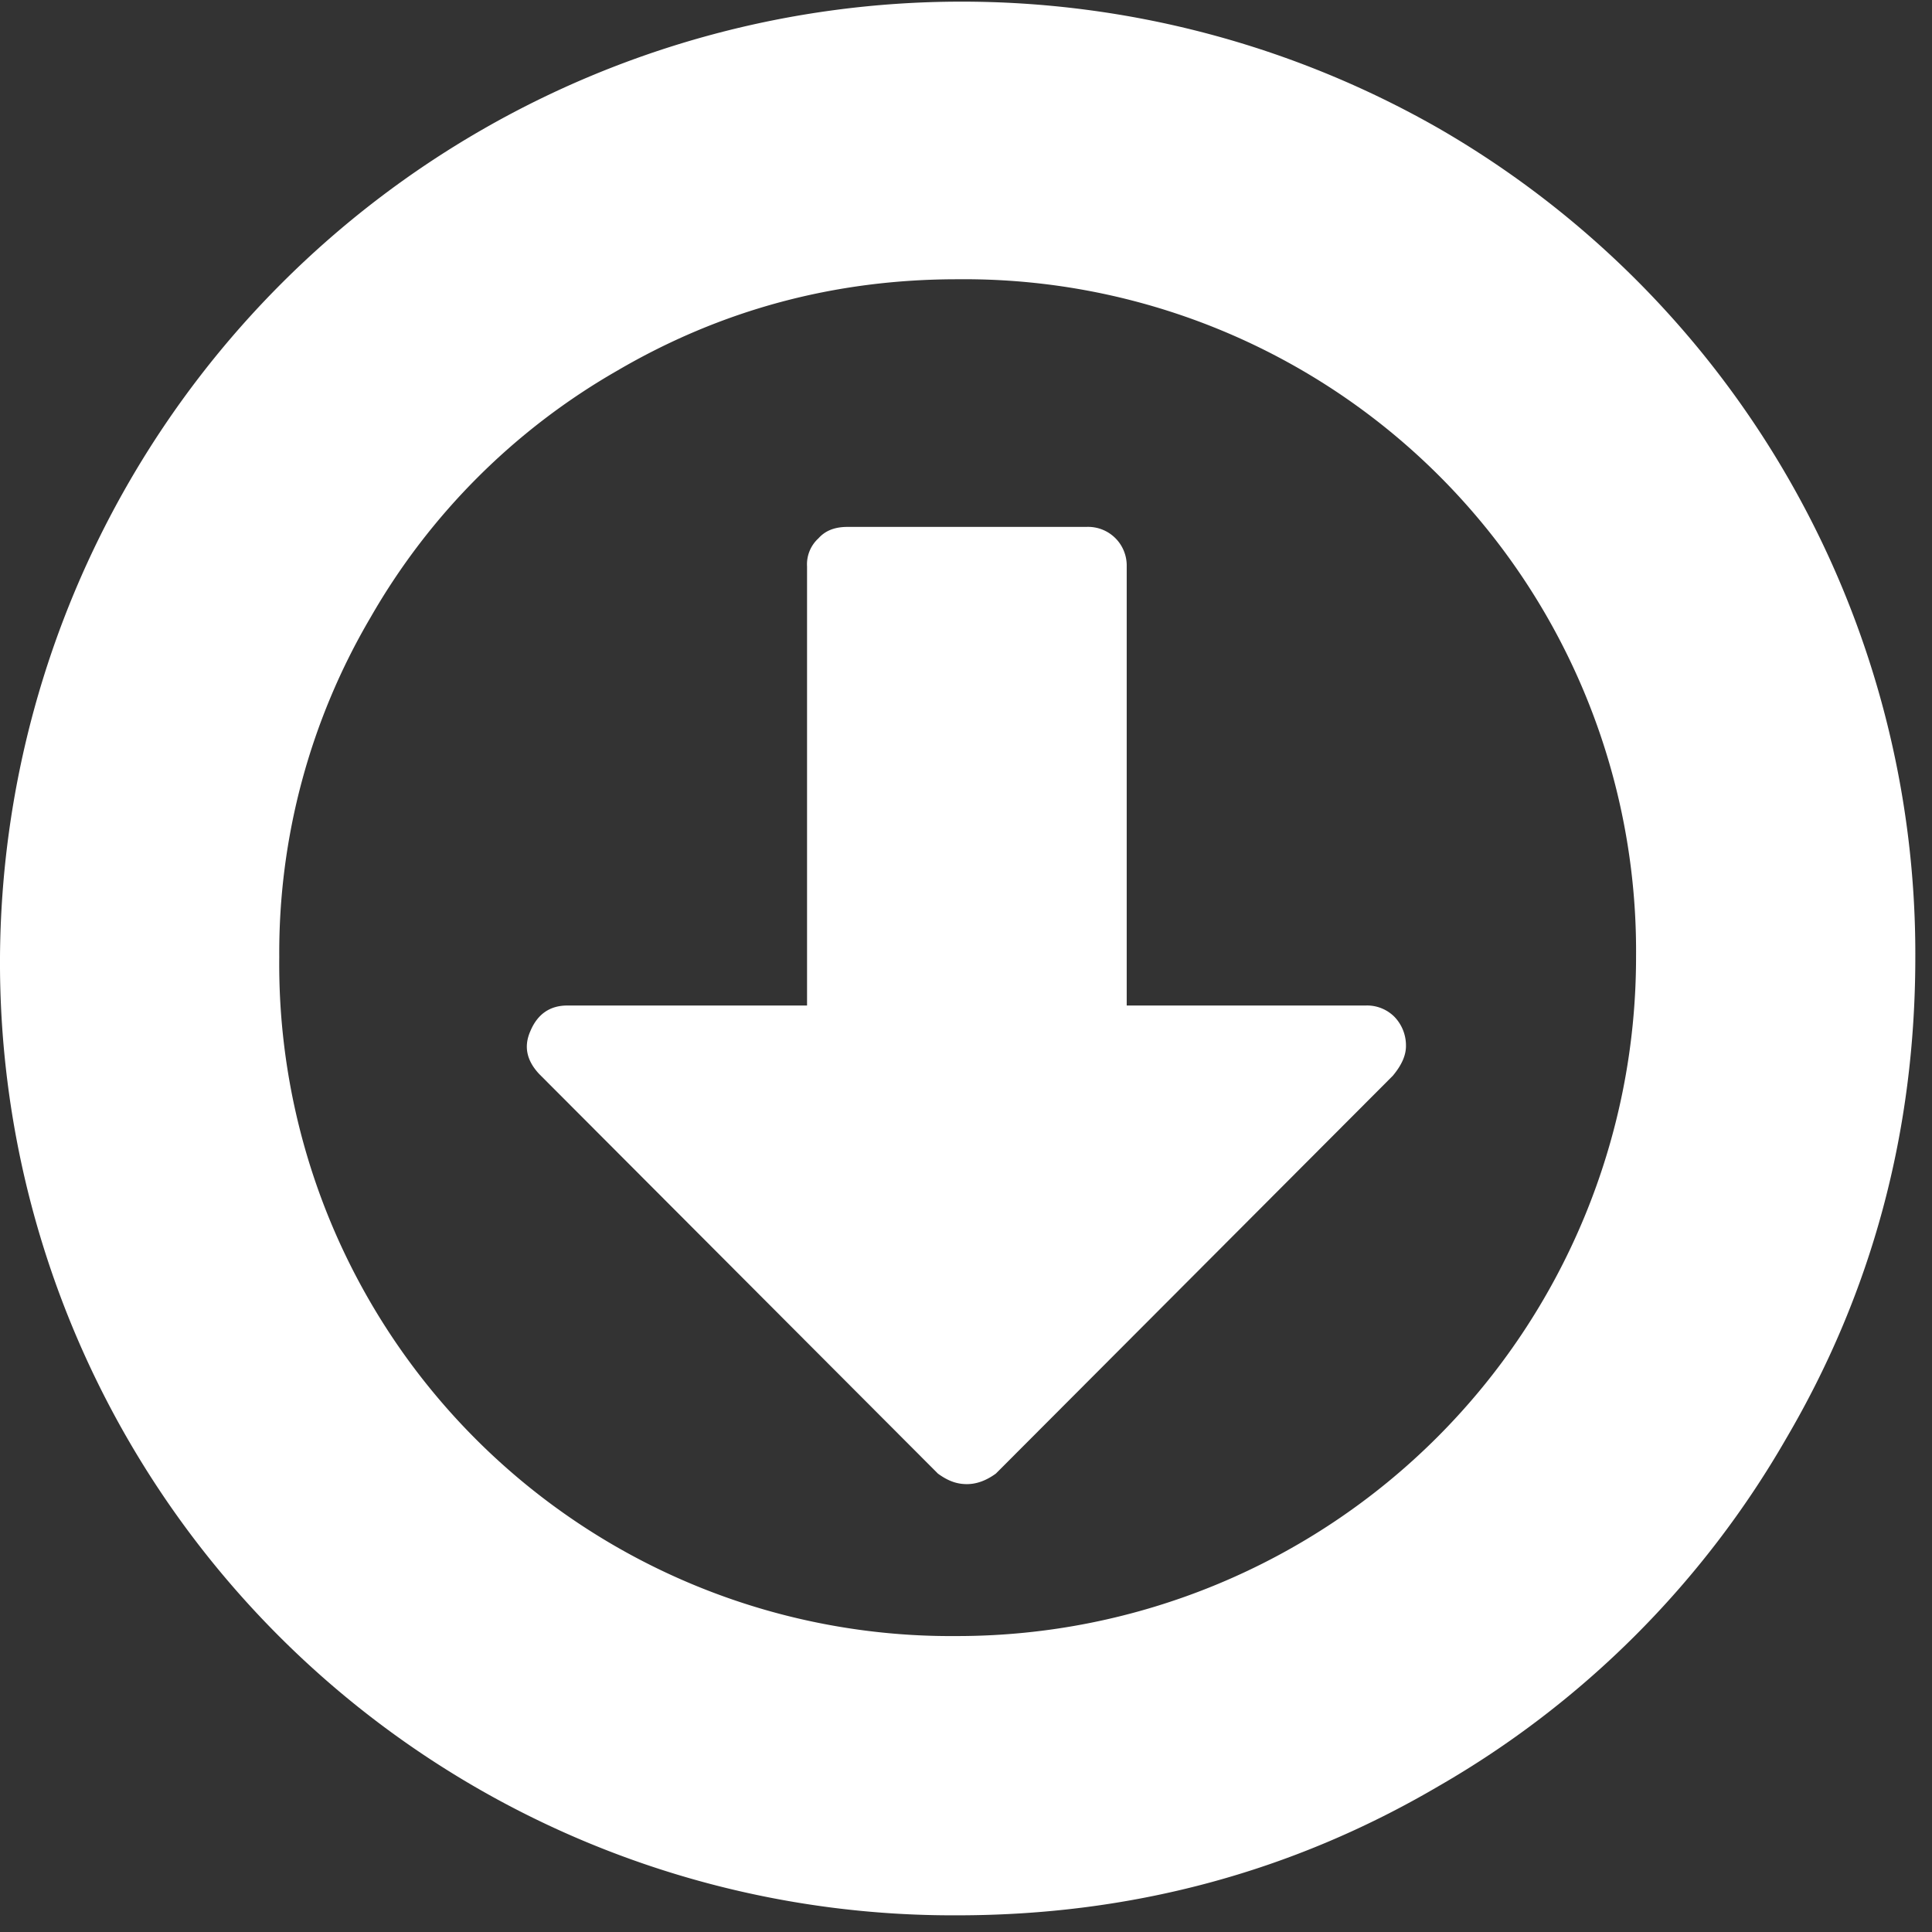
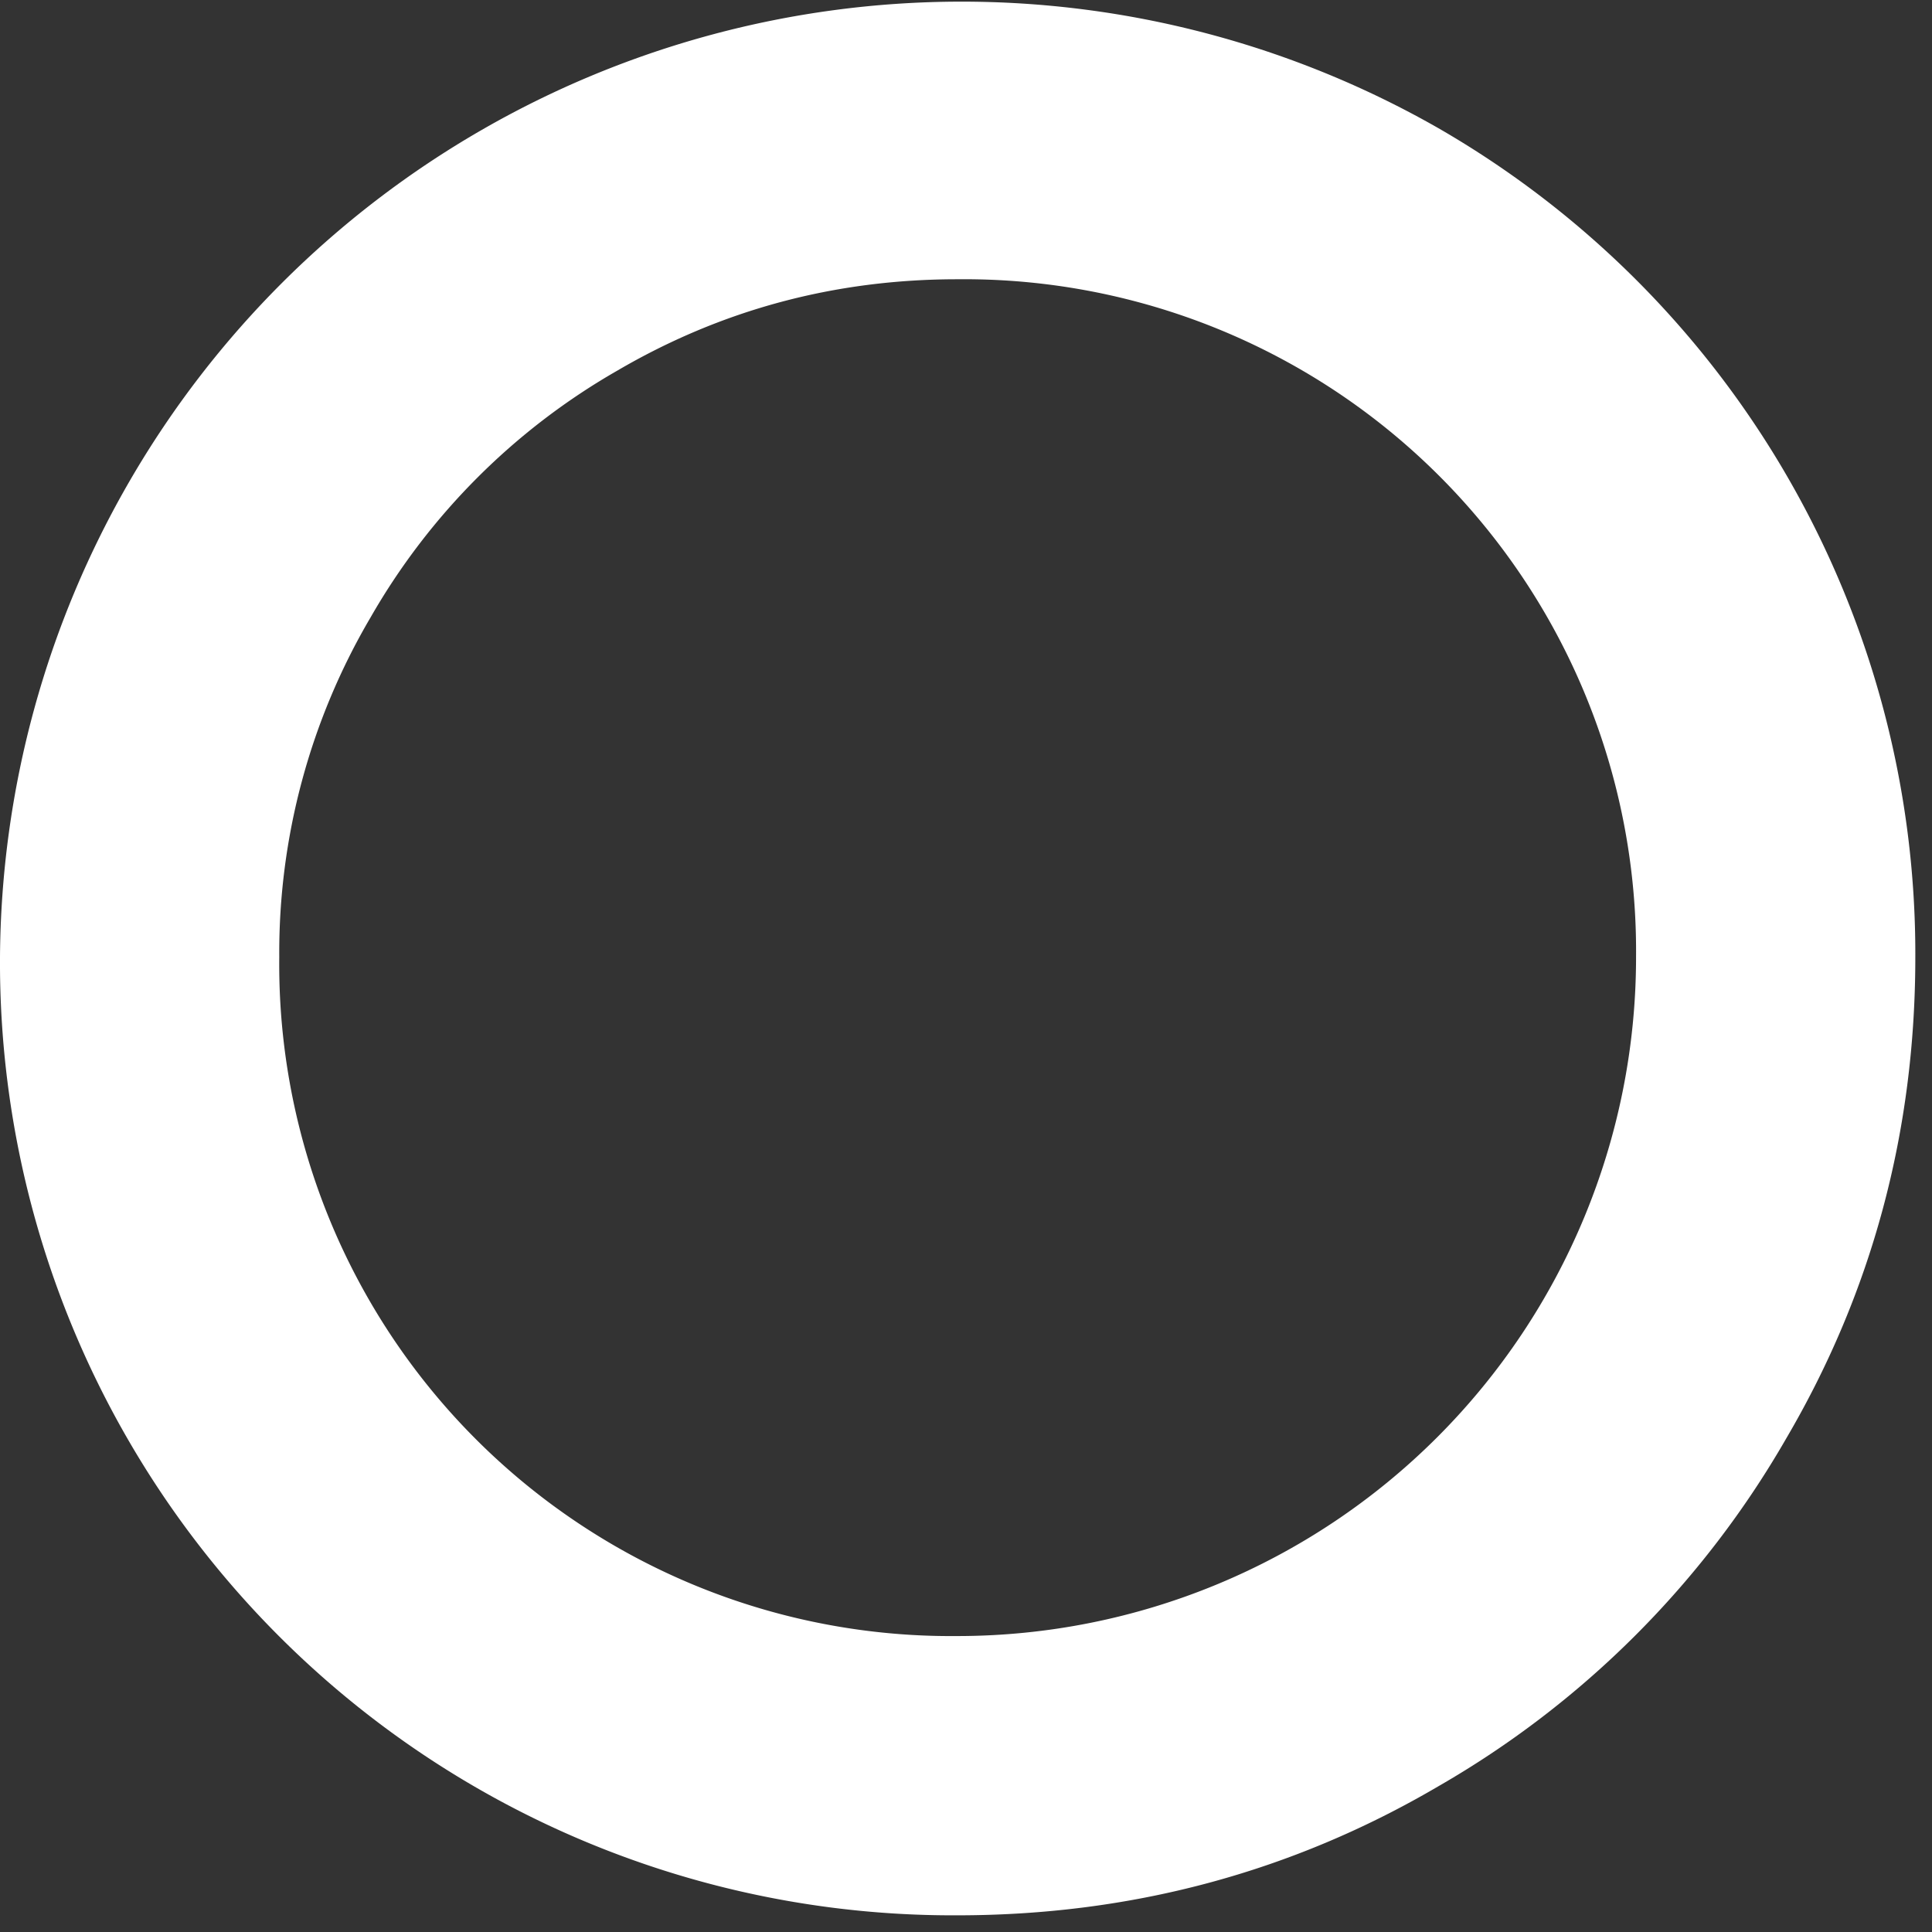
<svg xmlns="http://www.w3.org/2000/svg" xmlns:xlink="http://www.w3.org/1999/xlink" width="22" height="22" viewBox="0 0 22 22">
  <rect x="0" y="0" width="22" height="22" fill="#333333" stroke="none" />
  <defs>
    <path id="a" d="M833.81 1841.9c0 1.98-.49 3.81-1.47 5.48a10.75 10.75 0 0 1-3.96 3.96c-1.67.98-3.5 1.47-5.48 1.47a10.85 10.85 0 0 1-10.9-10.91 10.95 10.95 0 0 1 16.38-9.44 10.85 10.85 0 0 1 5.43 9.44zm-3.18 0a7.65 7.65 0 0 0-7.73-7.72c-1.4 0-2.69.35-3.87 1.04a7.58 7.58 0 0 0-2.81 2.81 7.53 7.53 0 0 0-1.04 3.87 7.65 7.65 0 0 0 7.72 7.73 7.73 7.73 0 0 0 7.73-7.73z" />
-     <path id="b" d="M827.55 1842.45h-2.72v-5a.44.44 0 0 0-.46-.45h-2.72c-.14 0-.25.04-.33.13a.4.4 0 0 0-.13.32v5h-2.73c-.2 0-.34.1-.42.29-.08.18-.04.34.1.49l4.54 4.55c.11.08.21.12.33.12.11 0 .22-.04.33-.12l4.52-4.53c.1-.12.15-.23.15-.34a.47.47 0 0 0-.13-.33.44.44 0 0 0-.33-.13z" />
  </defs>
  <g transform="translate(-812 -1831)">
    <use fill="#fff" xlink:href="#a" />
    <g>
      <use fill="#fff" xlink:href="#b" />
    </g>
  </g>
</svg>